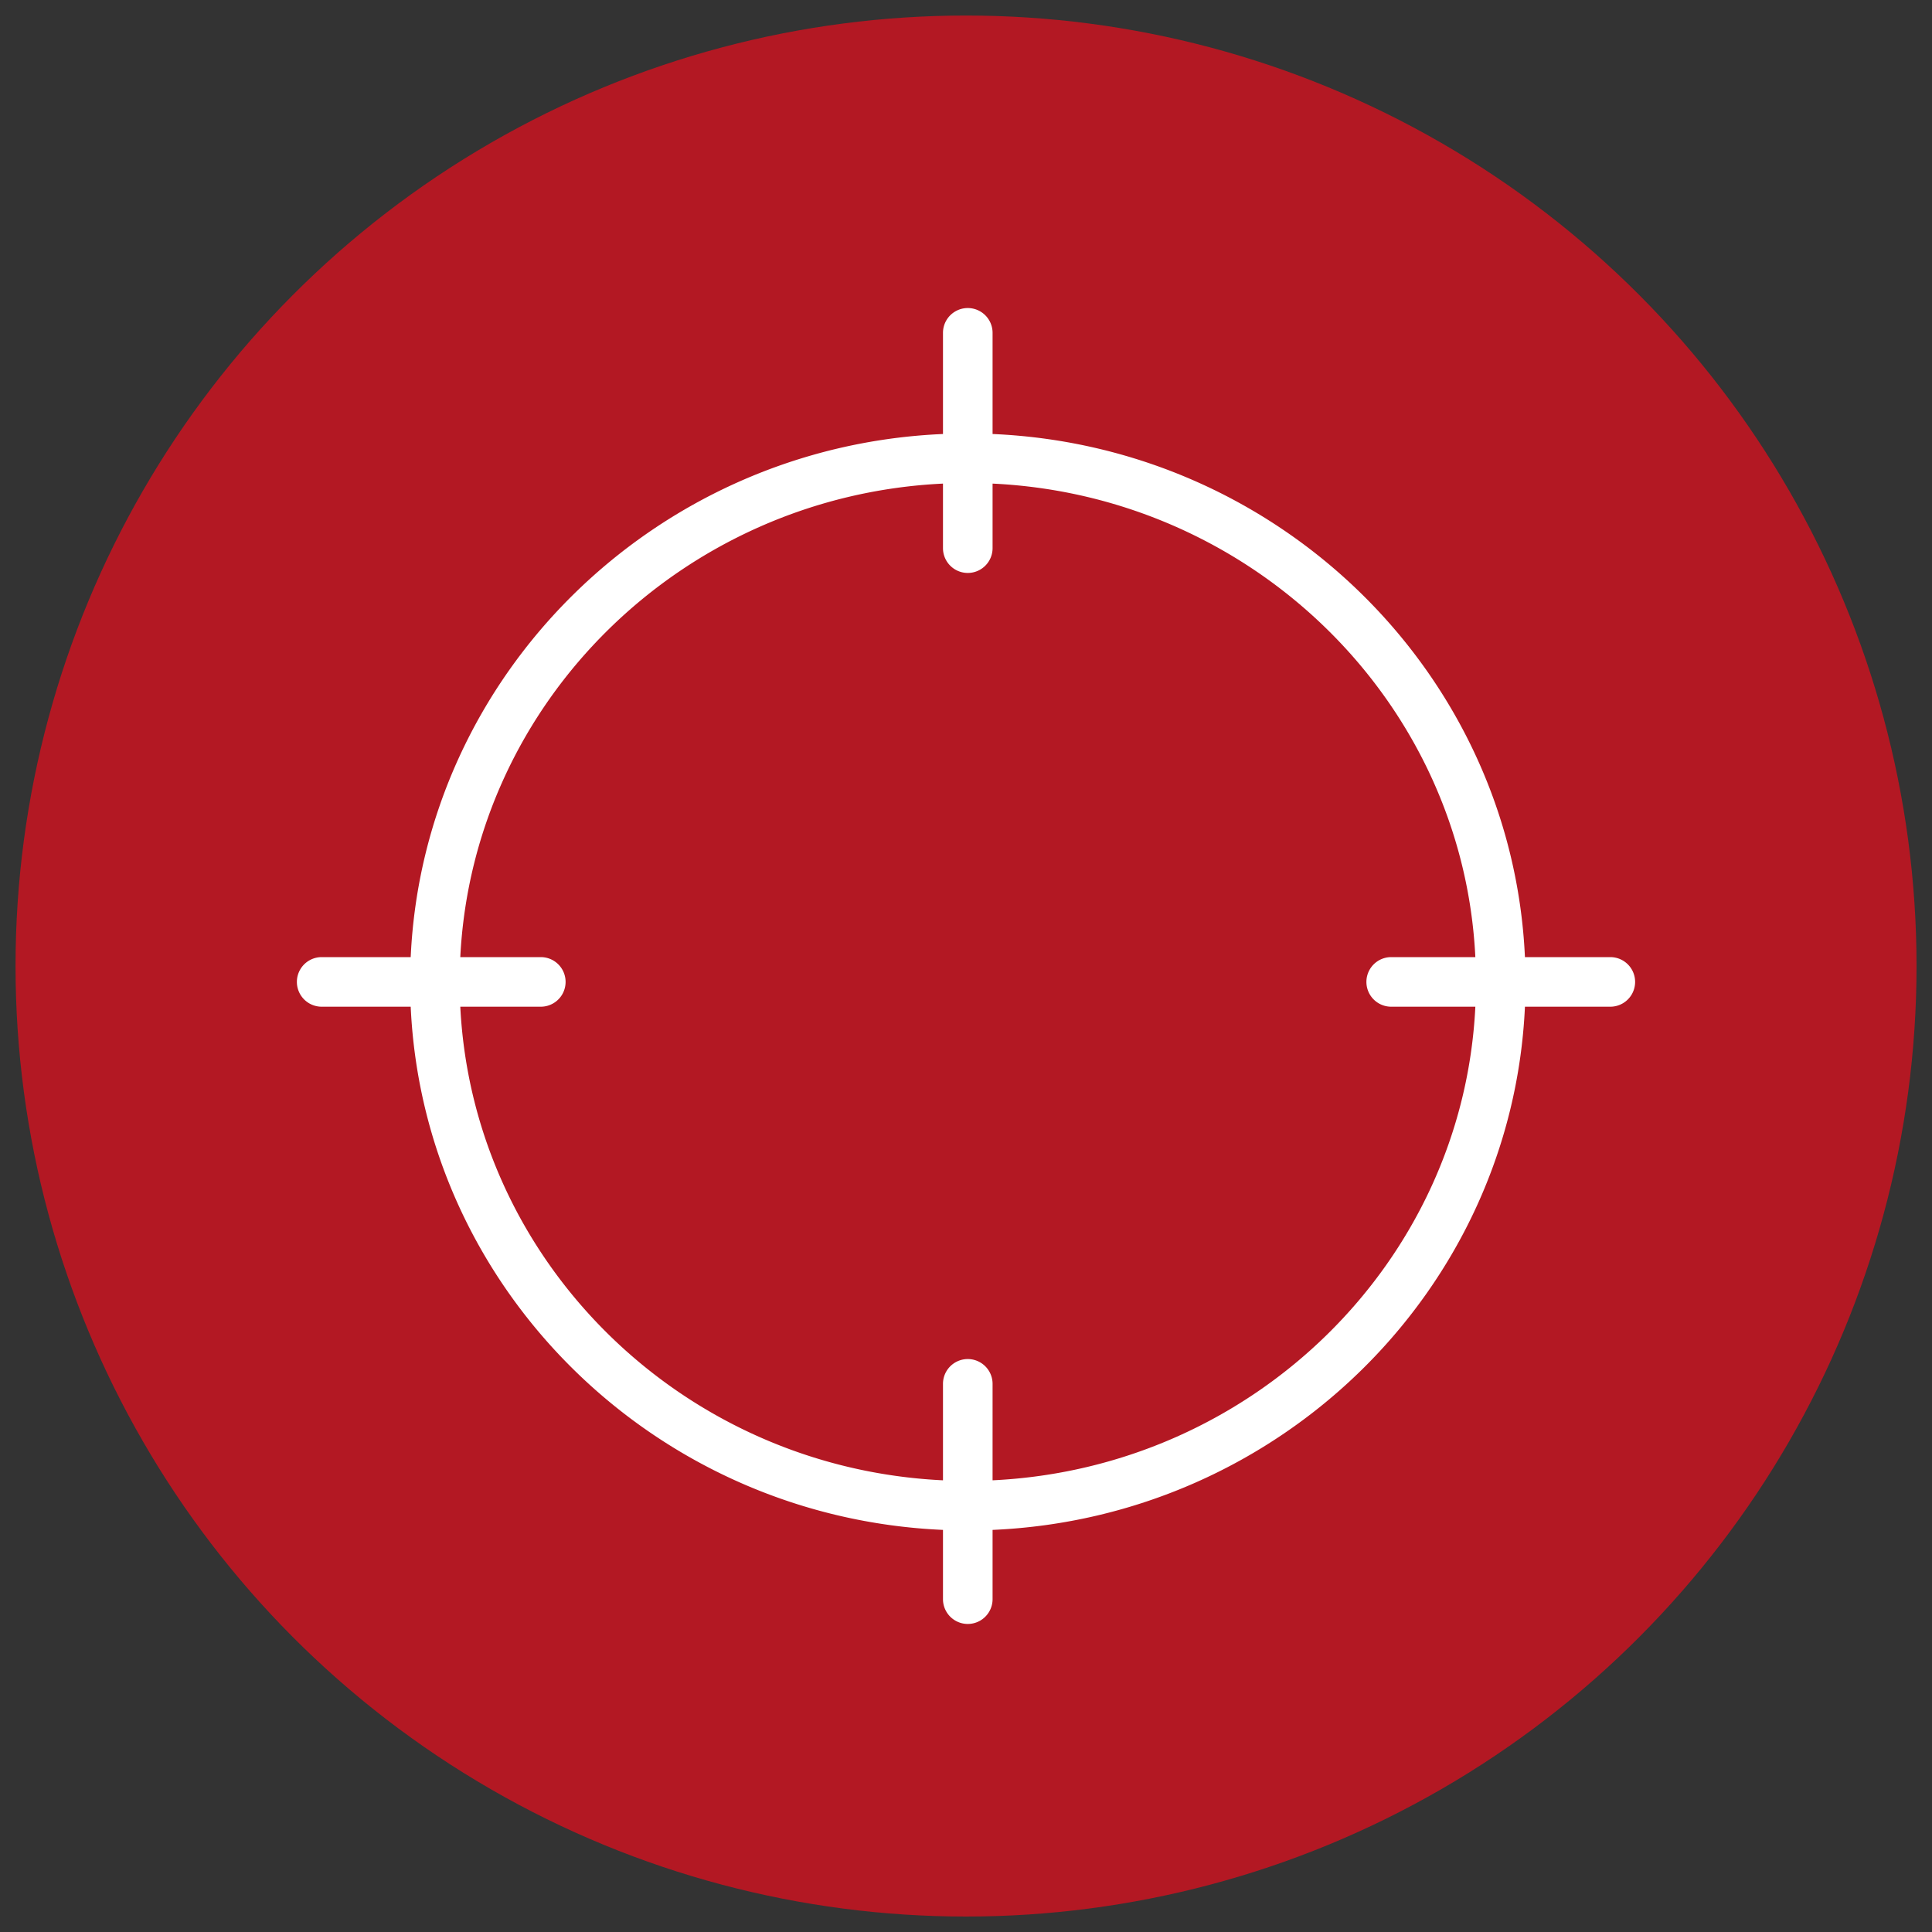
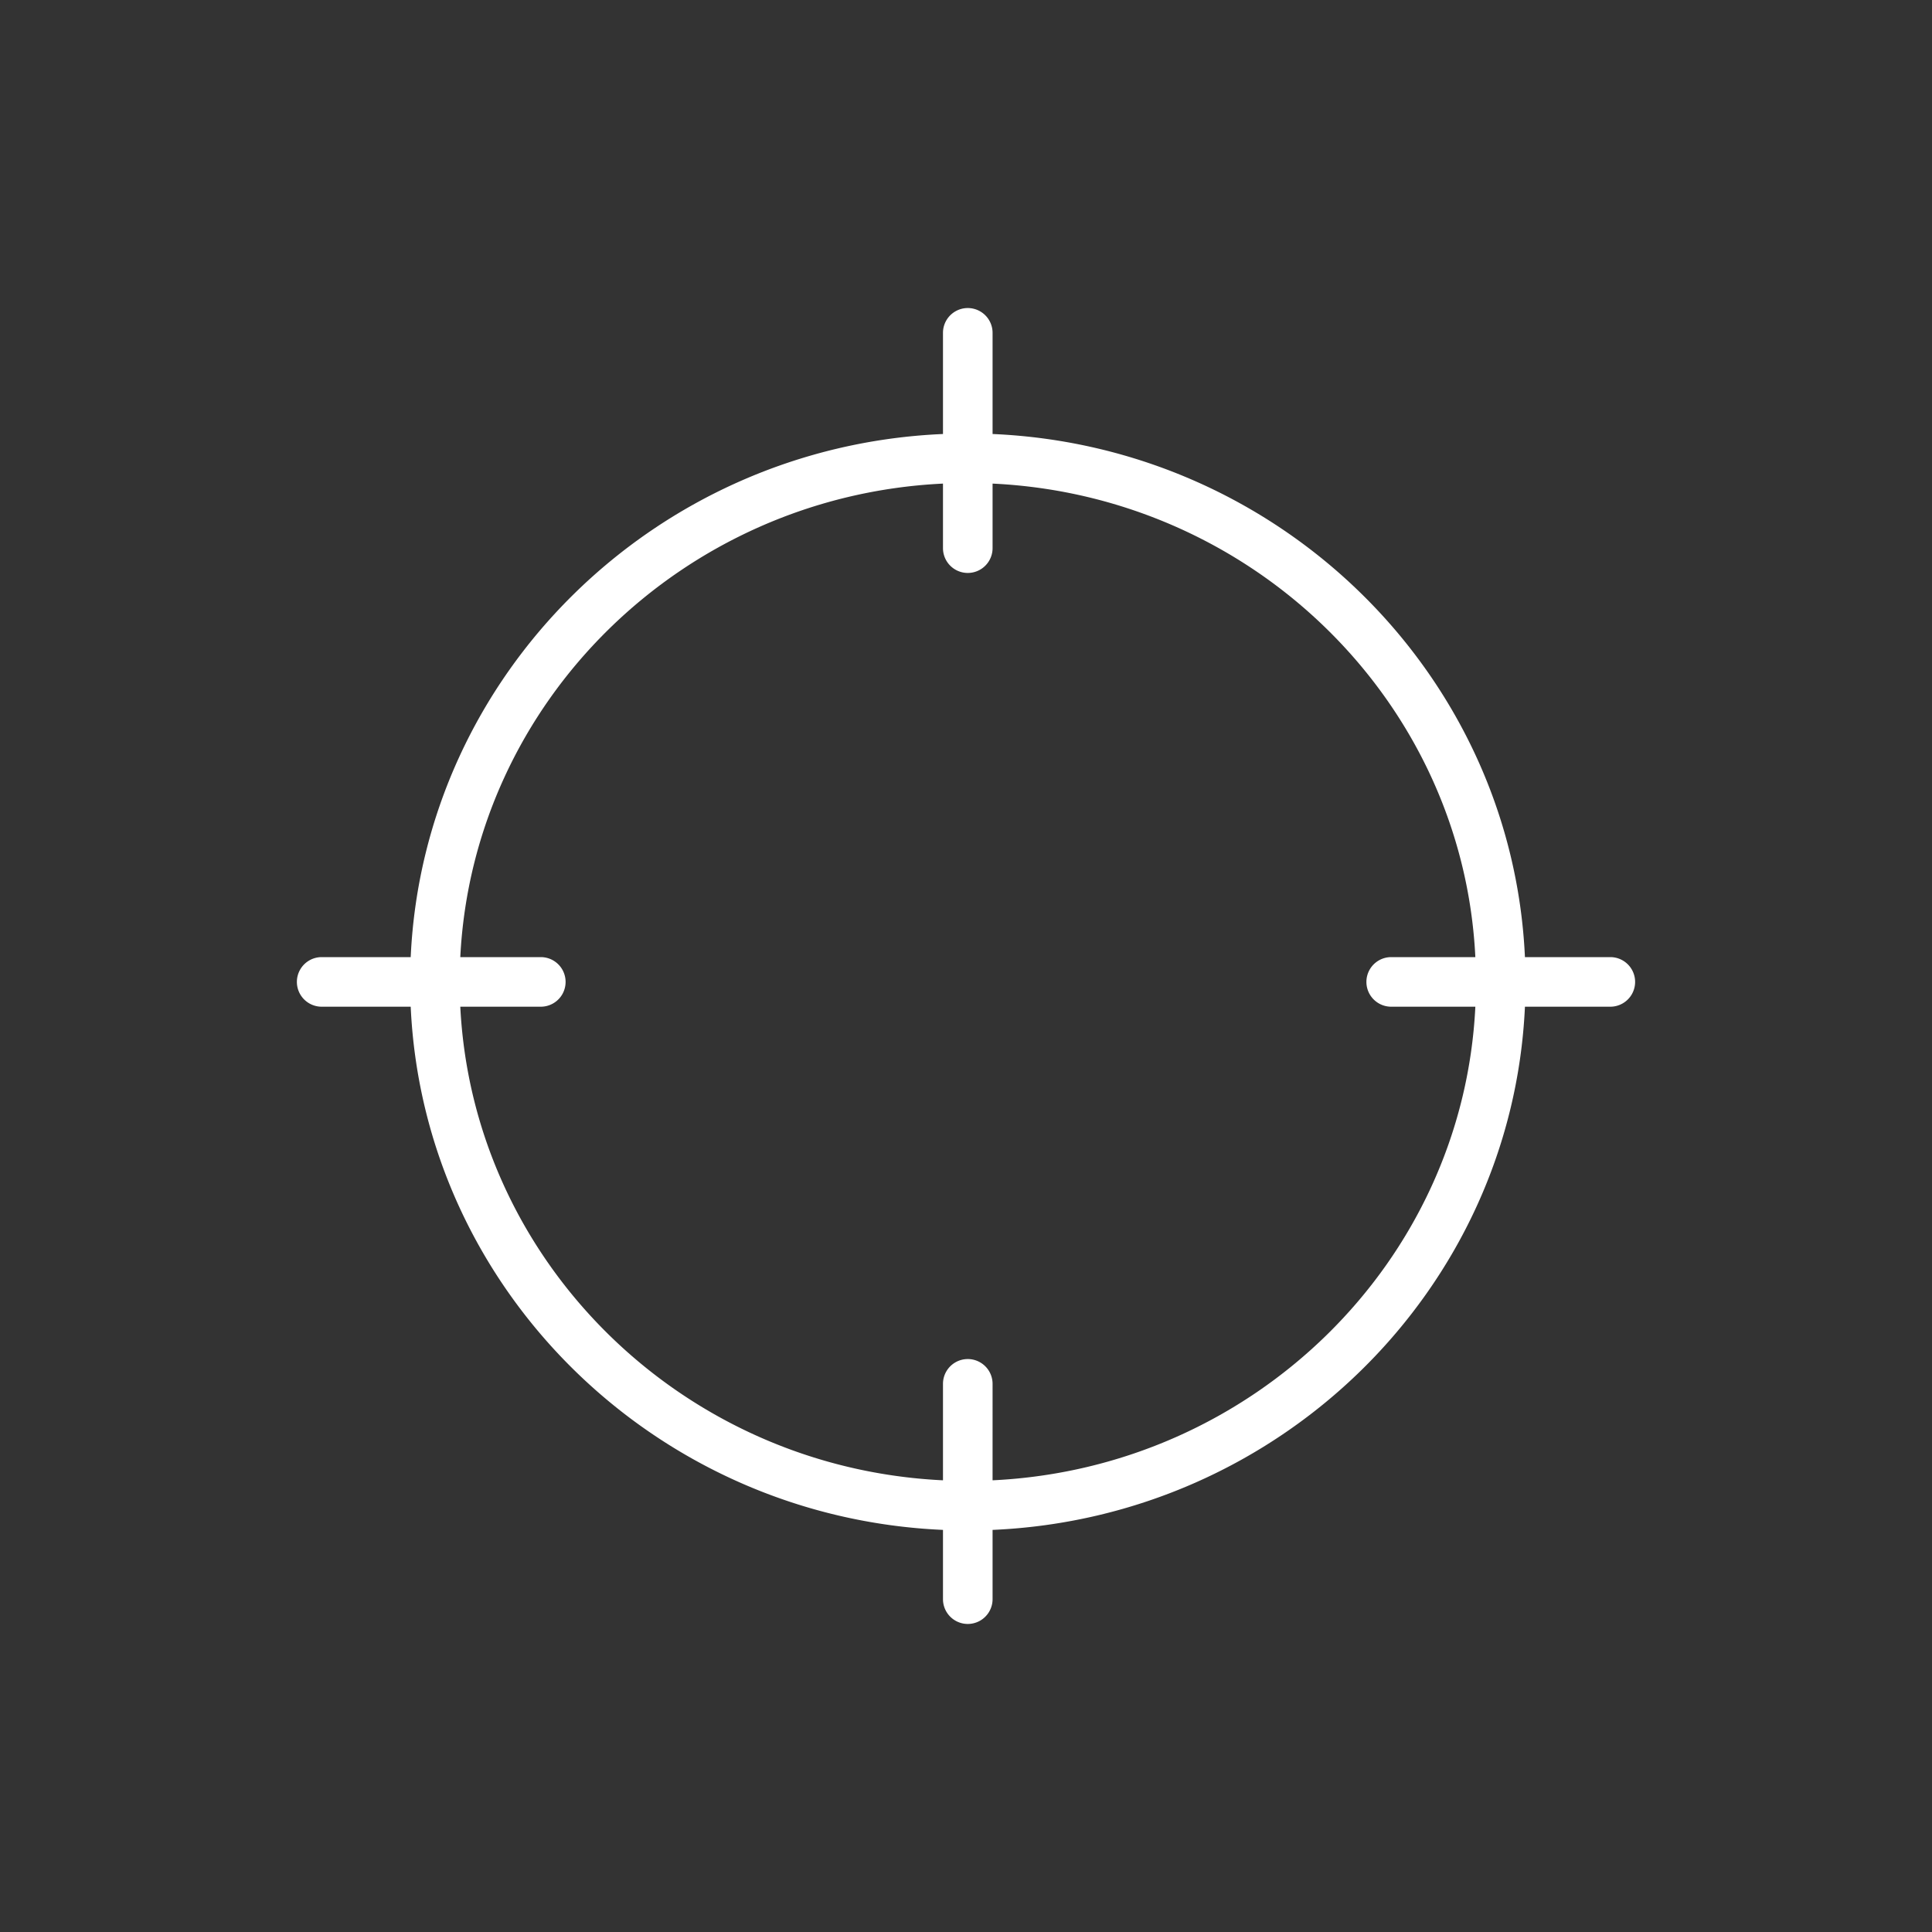
<svg xmlns="http://www.w3.org/2000/svg" id="Layer_1" data-name="Layer 1" viewBox="0 0 233.75 233.75">
  <rect x="0" y="0" width="233.75" height="233.75" fill="#333333" stroke="none" />
  <defs>
    <style>.cls-1{fill:#b31823;}.cls-2{fill:#fff;}</style>
  </defs>
  <title>icon</title>
-   <circle class="cls-1" cx="116.88" cy="116.88" r="115" />
-   <path class="cls-2" d="M194.83,115.8H184.5C182.94,81.58,154.9,54,120.09,52.51V40.27a3,3,0,0,0-6,0V52.51C79.28,54,51.25,81.58,49.69,115.8H38.92a3,3,0,0,0,0,6H49.69c1.56,34.23,29.59,61.79,64.4,63.3v8.38a3,3,0,0,0,6,0V185.1c34.81-1.51,62.85-29.07,64.41-63.3h10.33a3,3,0,0,0,0-6Zm-74.74,63.3V167.43a3,3,0,0,0-6,0V179.1c-31.5-1.5-56.85-26.37-58.4-57.3h9.74a3,3,0,0,0,0-6H55.69c1.55-30.92,26.9-55.79,58.4-57.29v7.81a3,3,0,0,0,6,0V58.51C151.59,60,177,84.88,178.5,115.8H168.32a3,3,0,0,0,0,6H178.5C177,152.73,151.59,177.6,120.09,179.1Z" />
+   <path class="cls-2" d="M194.83,115.8H184.5C182.94,81.58,154.9,54,120.09,52.51V40.27a3,3,0,0,0-6,0V52.51C79.28,54,51.25,81.58,49.69,115.8H38.92a3,3,0,0,0,0,6H49.69c1.56,34.23,29.59,61.79,64.4,63.3v8.38a3,3,0,0,0,6,0V185.1c34.81-1.51,62.85-29.07,64.41-63.3h10.33a3,3,0,0,0,0-6m-74.74,63.3V167.43a3,3,0,0,0-6,0V179.1c-31.5-1.5-56.85-26.37-58.4-57.3h9.74a3,3,0,0,0,0-6H55.69c1.55-30.92,26.9-55.79,58.4-57.29v7.81a3,3,0,0,0,6,0V58.51C151.59,60,177,84.88,178.5,115.8H168.32a3,3,0,0,0,0,6H178.5C177,152.73,151.59,177.6,120.09,179.1Z" />
</svg>